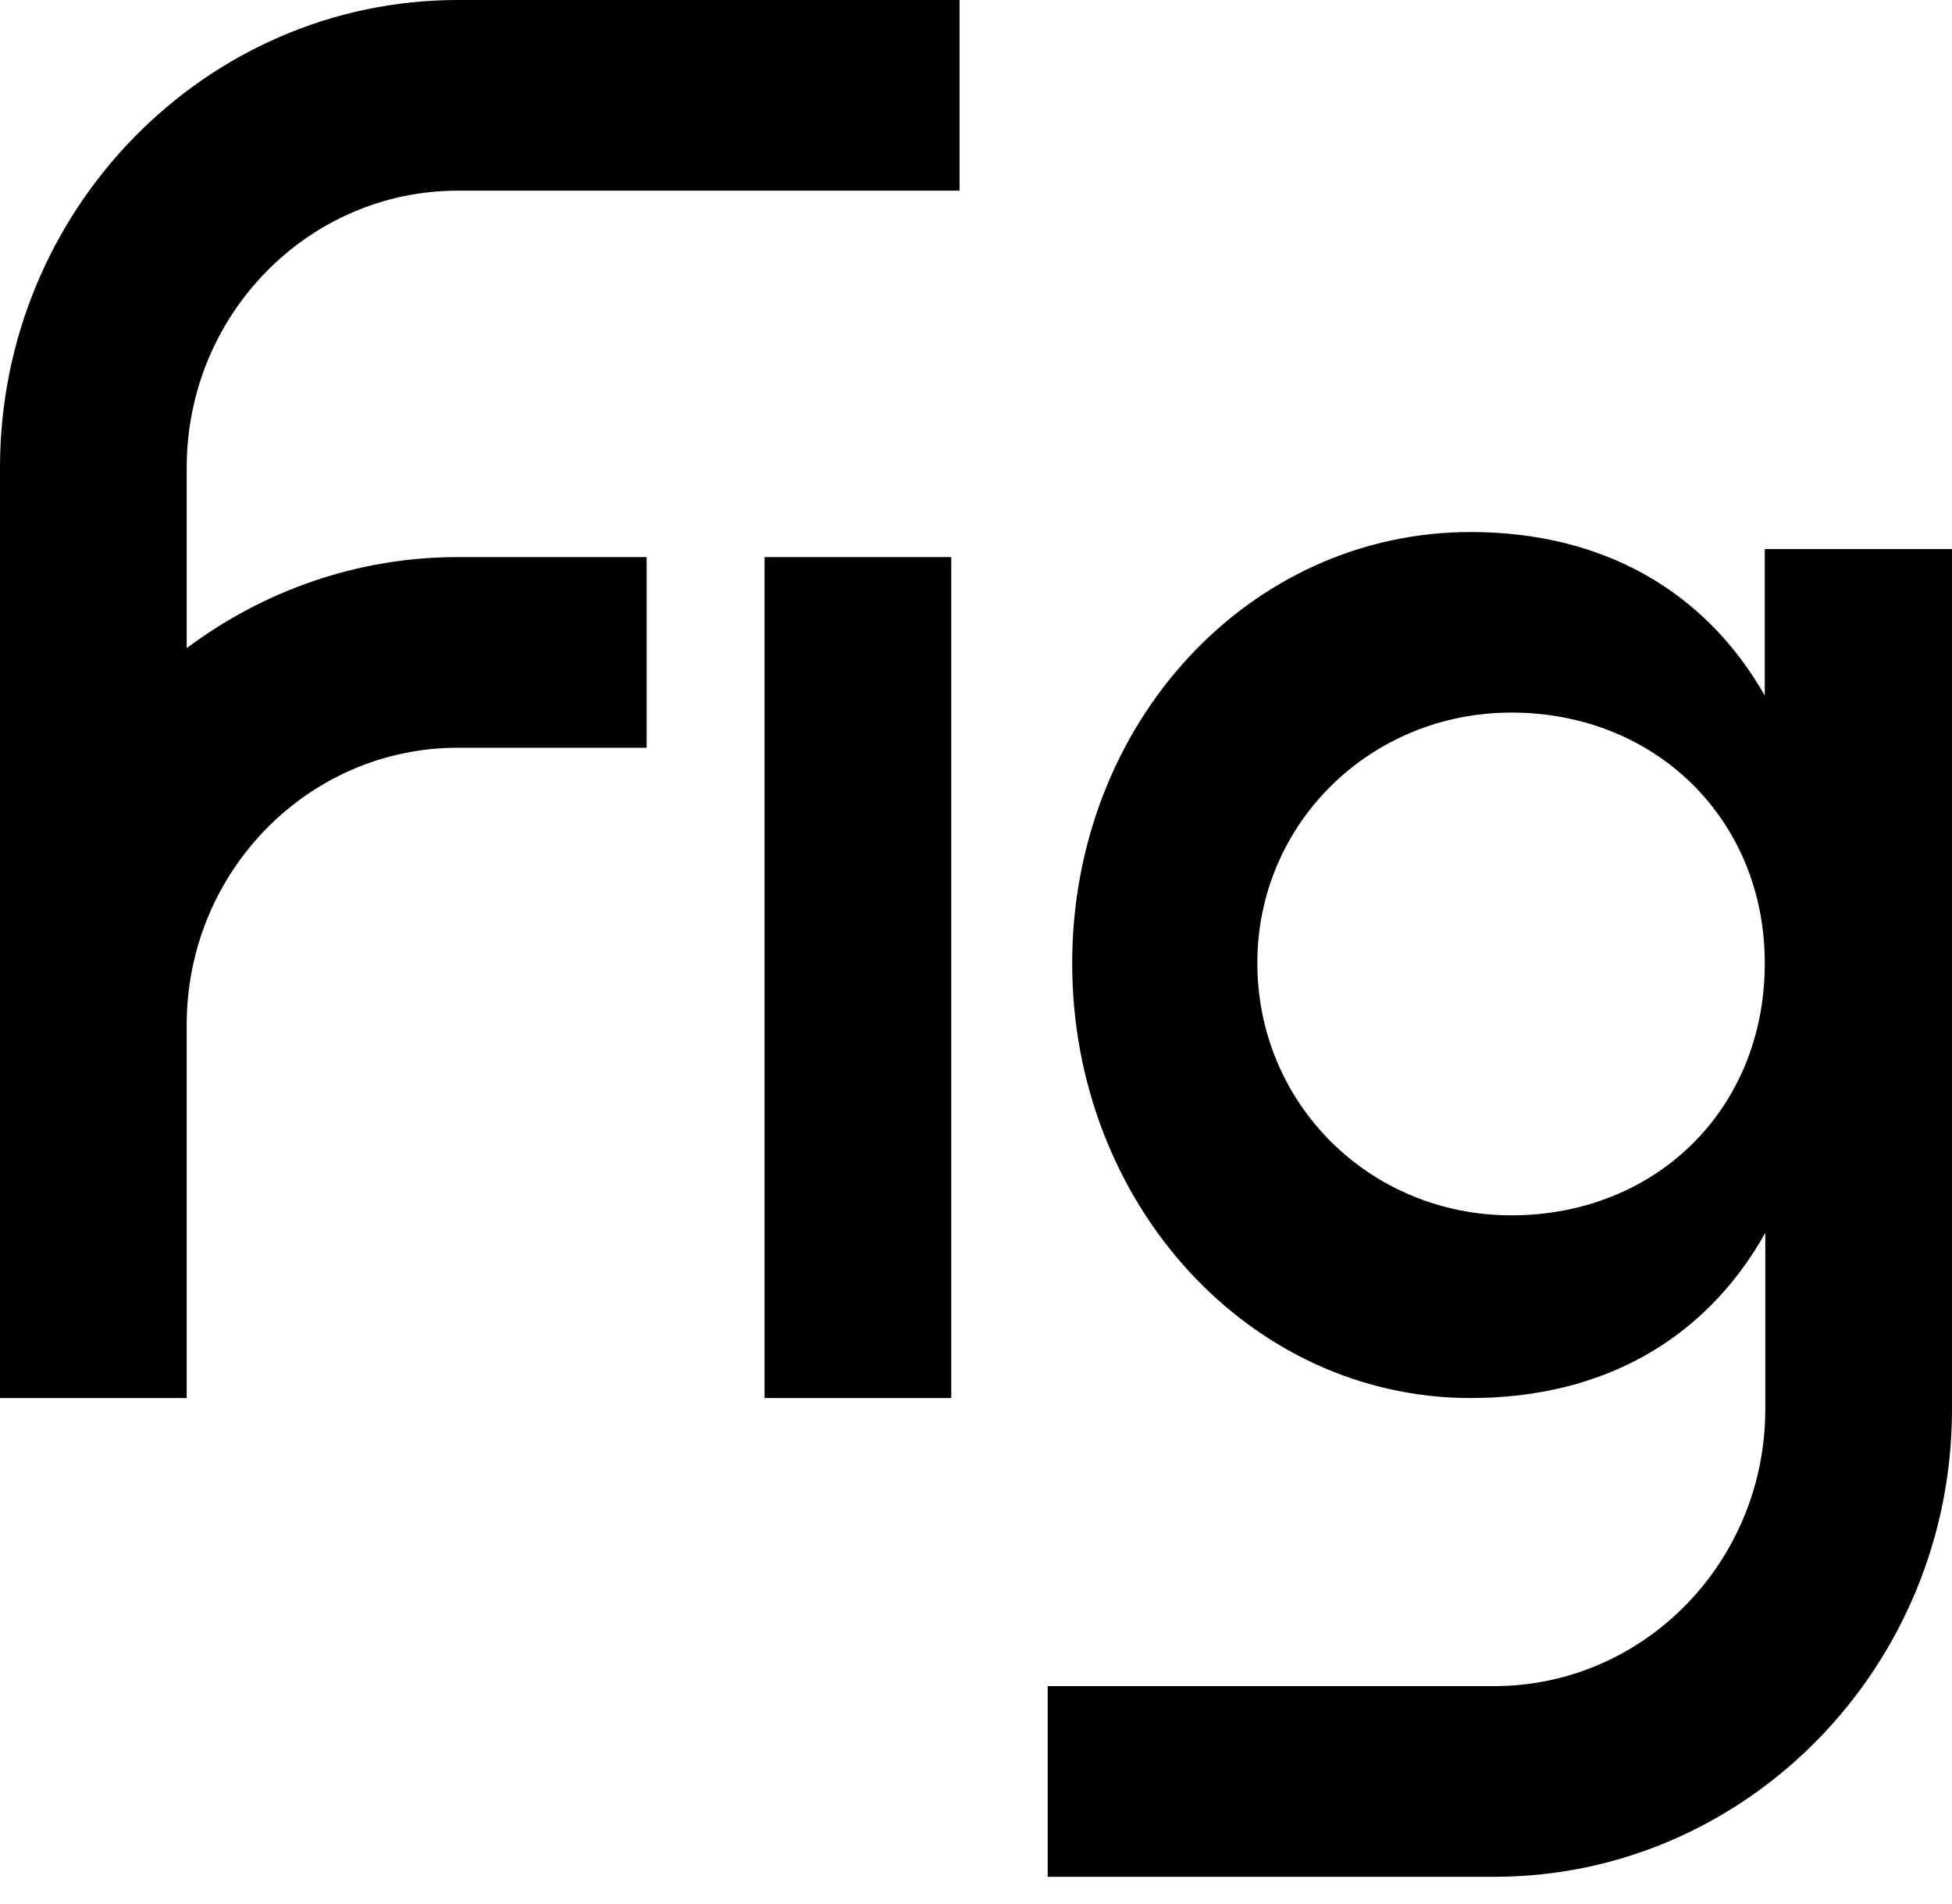
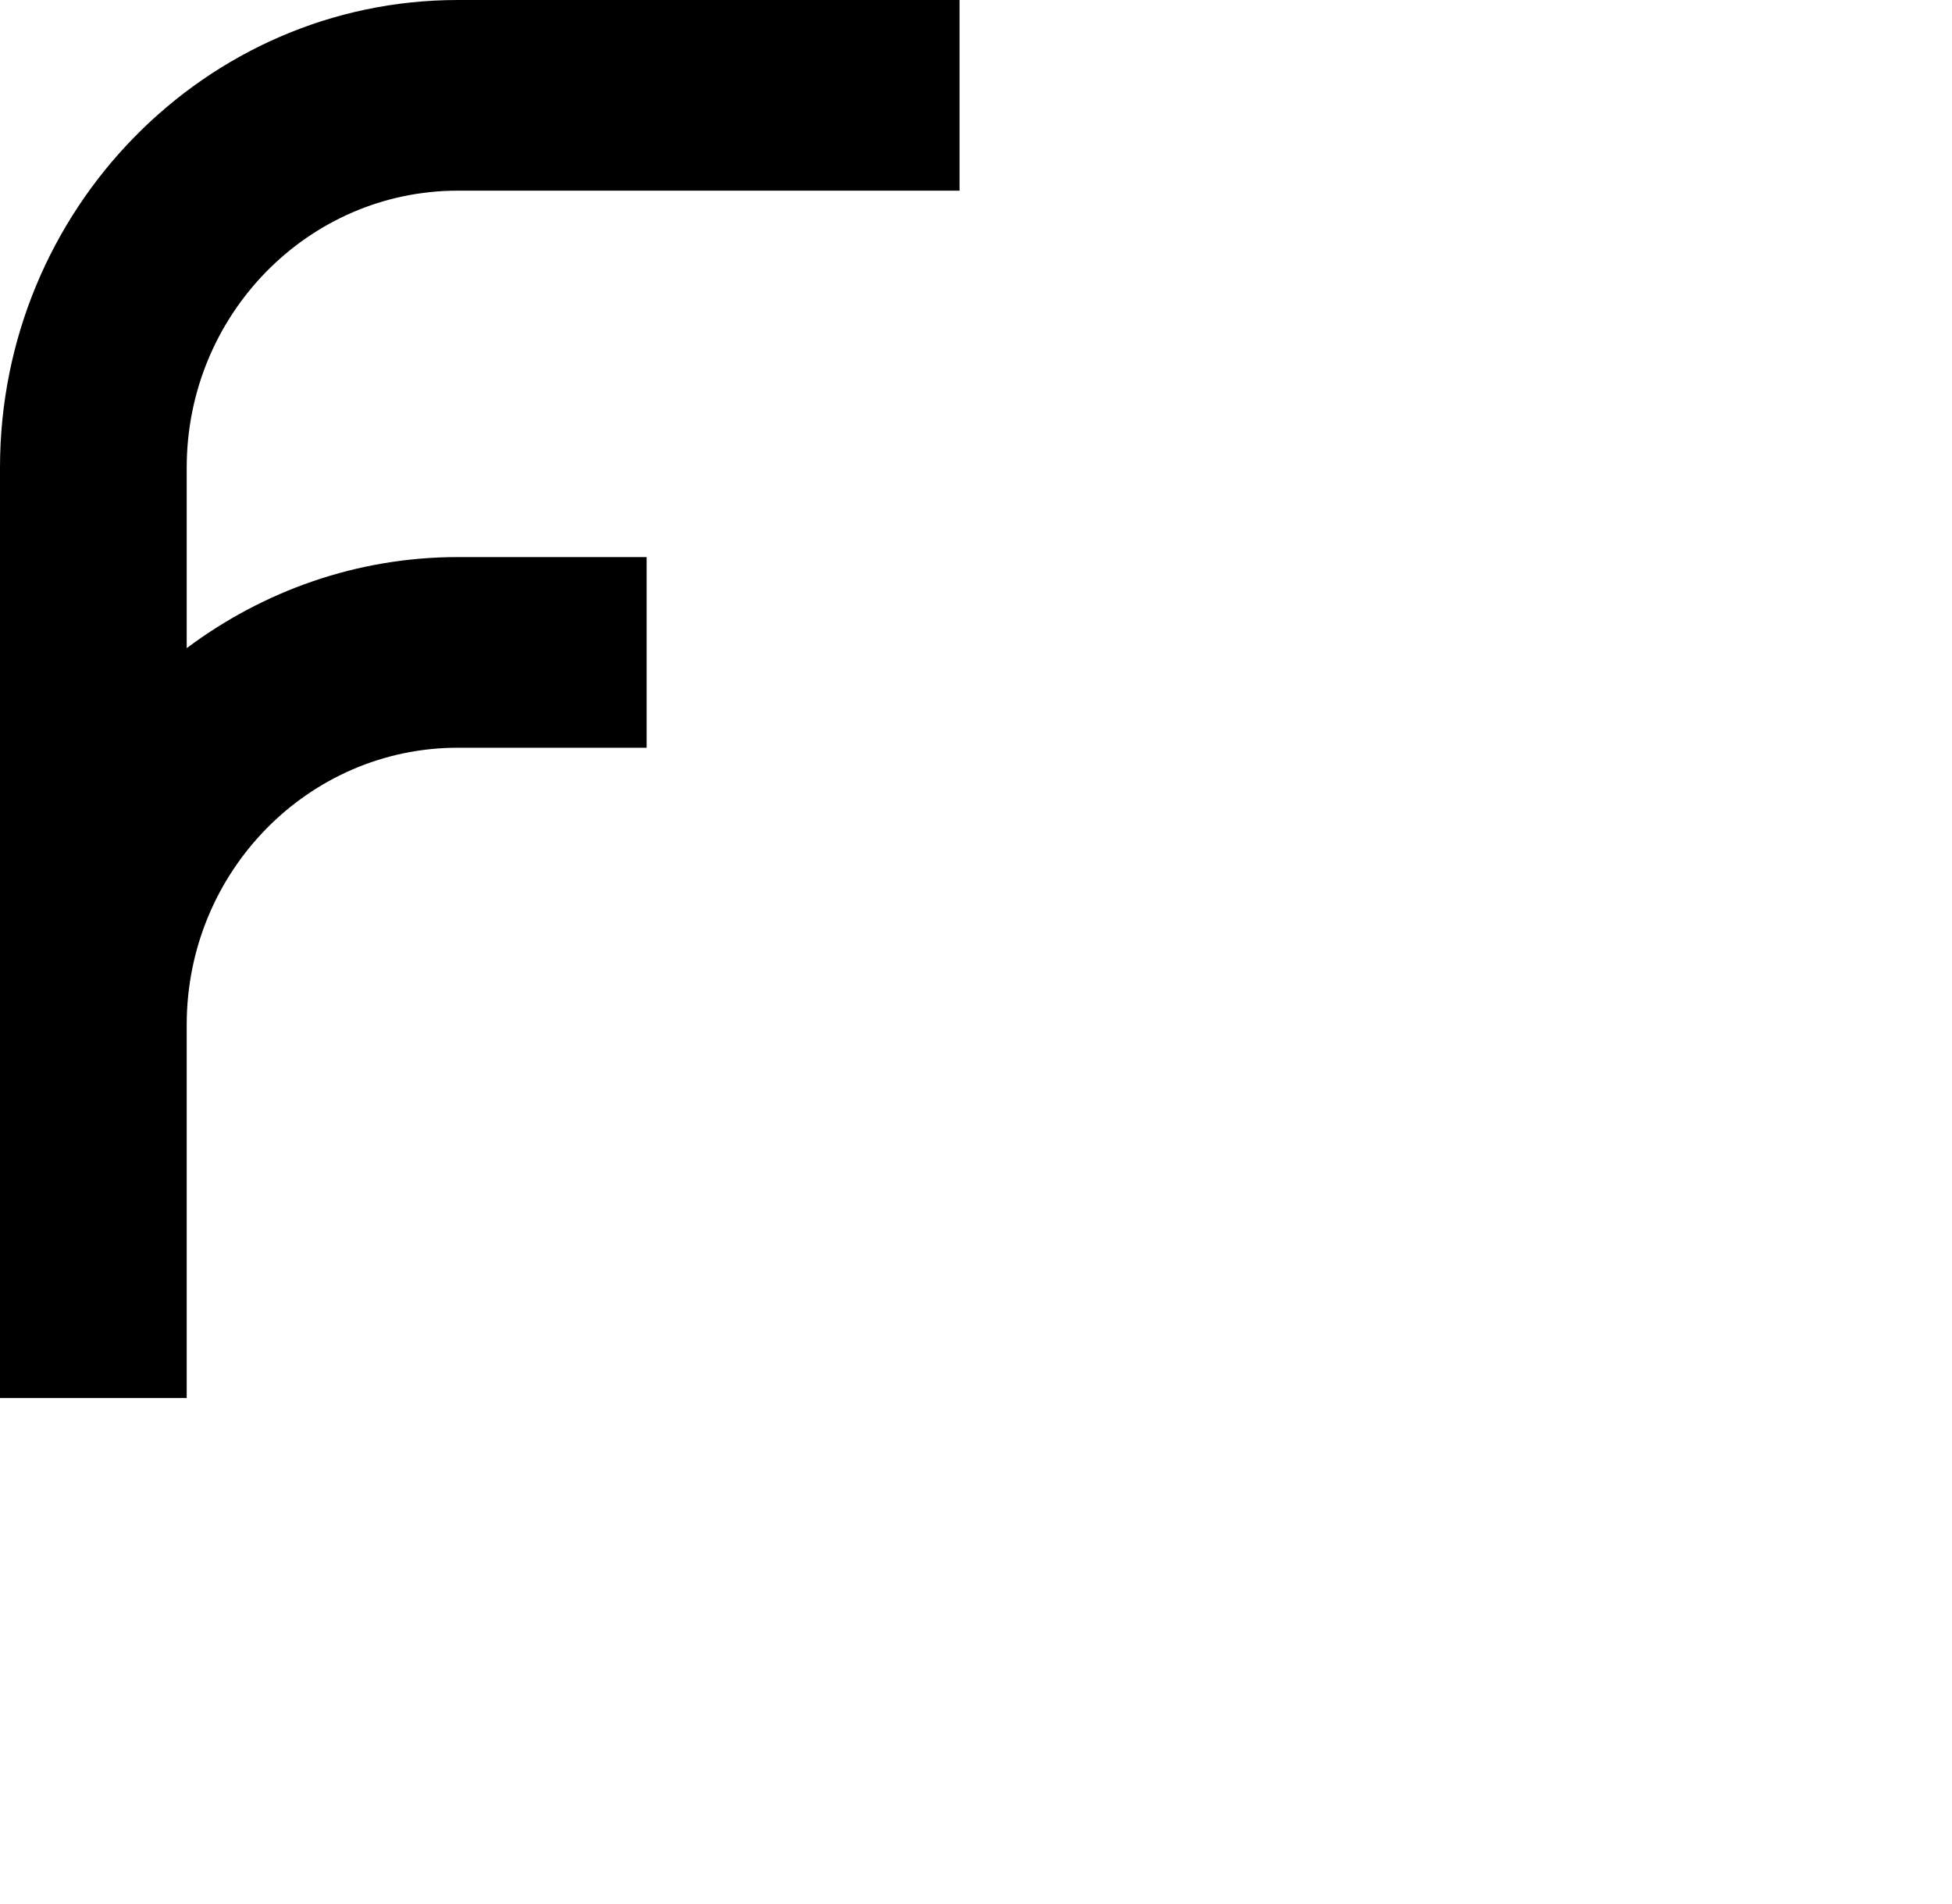
<svg xmlns="http://www.w3.org/2000/svg" width="40" height="39" viewBox="0 0 40 39" fill="none">
  <path d="M0 9.58V20.993V23.153V28.642H3.826V23.153V20.993C3.826 17.861 6.316 15.319 9.383 15.319H13.251V11.413H9.383C7.31 11.413 5.386 12.111 3.826 13.279V9.58C3.826 6.448 6.316 3.906 9.383 3.906H19.663V0H9.383C4.211 0 0 4.299 0 9.58Z" fill="black" />
-   <path d="M19.493 11.413H15.667V28.642H19.493V11.413Z" fill="black" />
-   <path d="M36.163 11.249V14.25C34.945 12.111 32.85 10.9 30.136 10.9C25.594 10.9 21.971 14.817 21.971 19.738C21.971 24.659 25.605 28.642 30.136 28.642C32.861 28.642 34.956 27.43 36.174 25.259V28.871C36.174 32.002 33.684 34.544 30.617 34.544H21.469V38.451H30.617C35.789 38.451 40 34.152 40 28.871V11.249H36.163ZM36.163 19.76C36.153 22.739 33.919 24.899 30.97 24.899C28.074 24.899 25.765 22.619 25.765 19.727C25.765 16.879 28.074 14.599 30.97 14.599C33.93 14.599 36.153 16.792 36.163 19.705V19.76Z" fill="black" />
</svg>